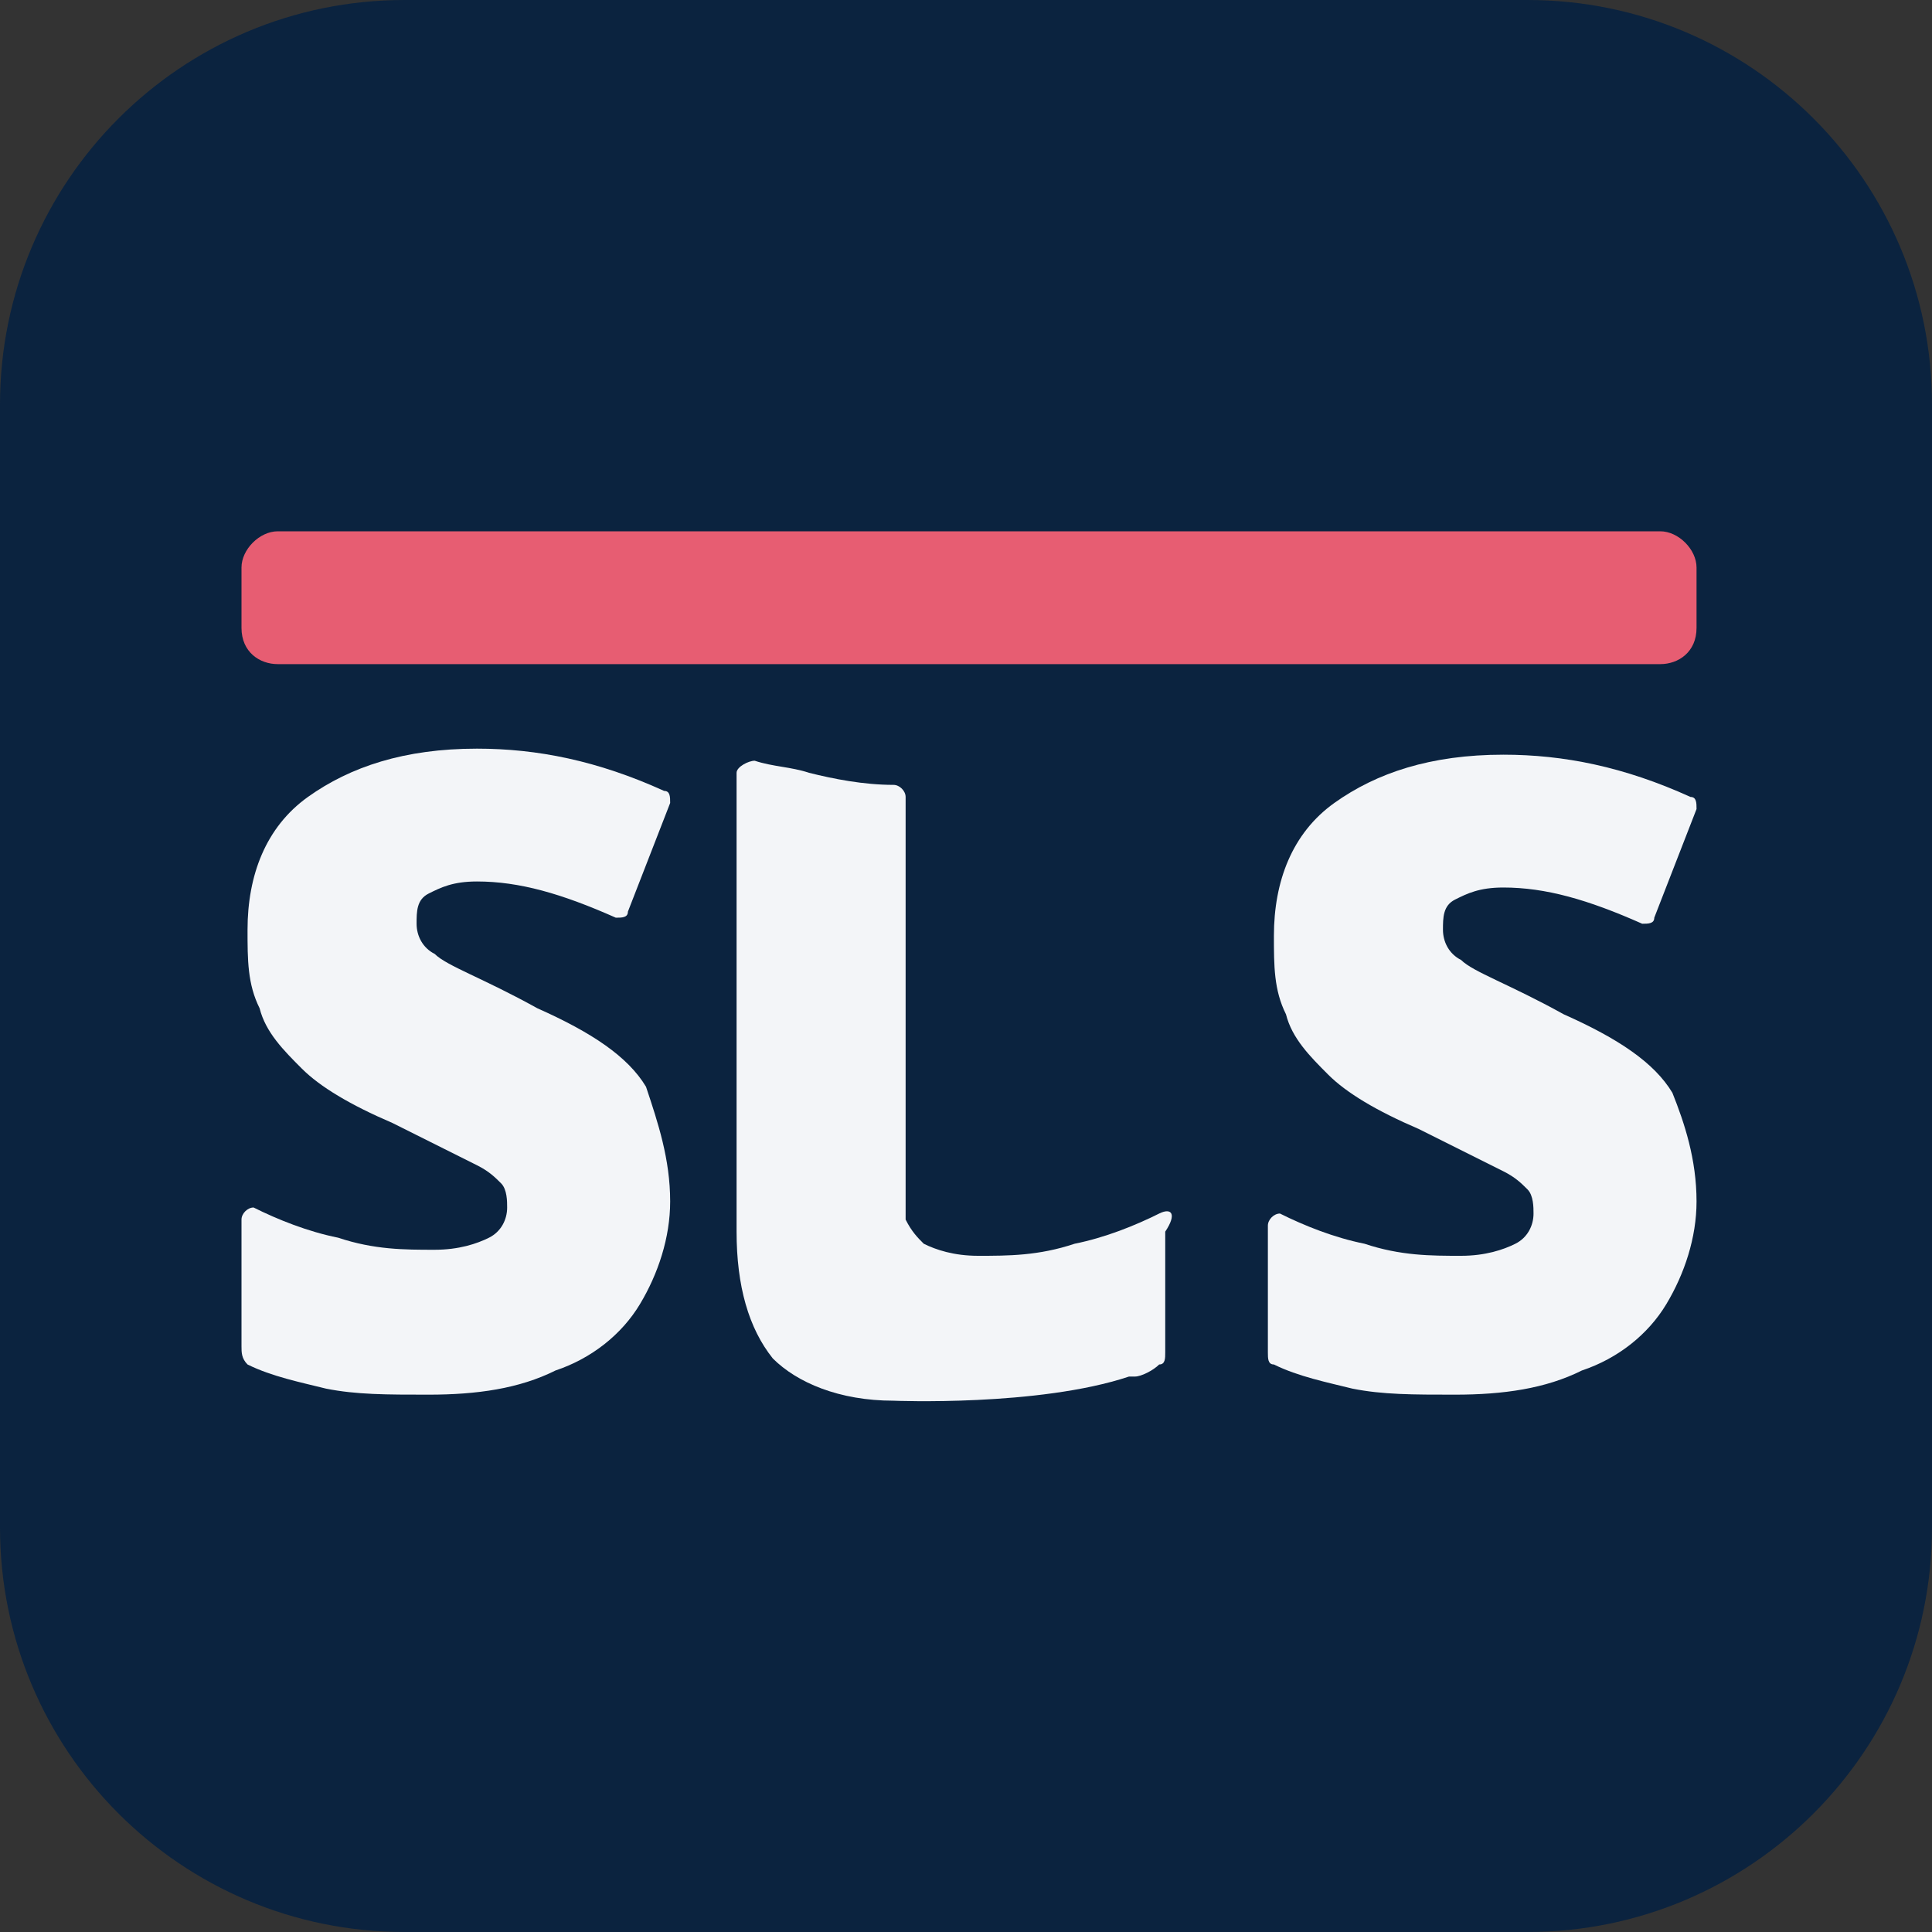
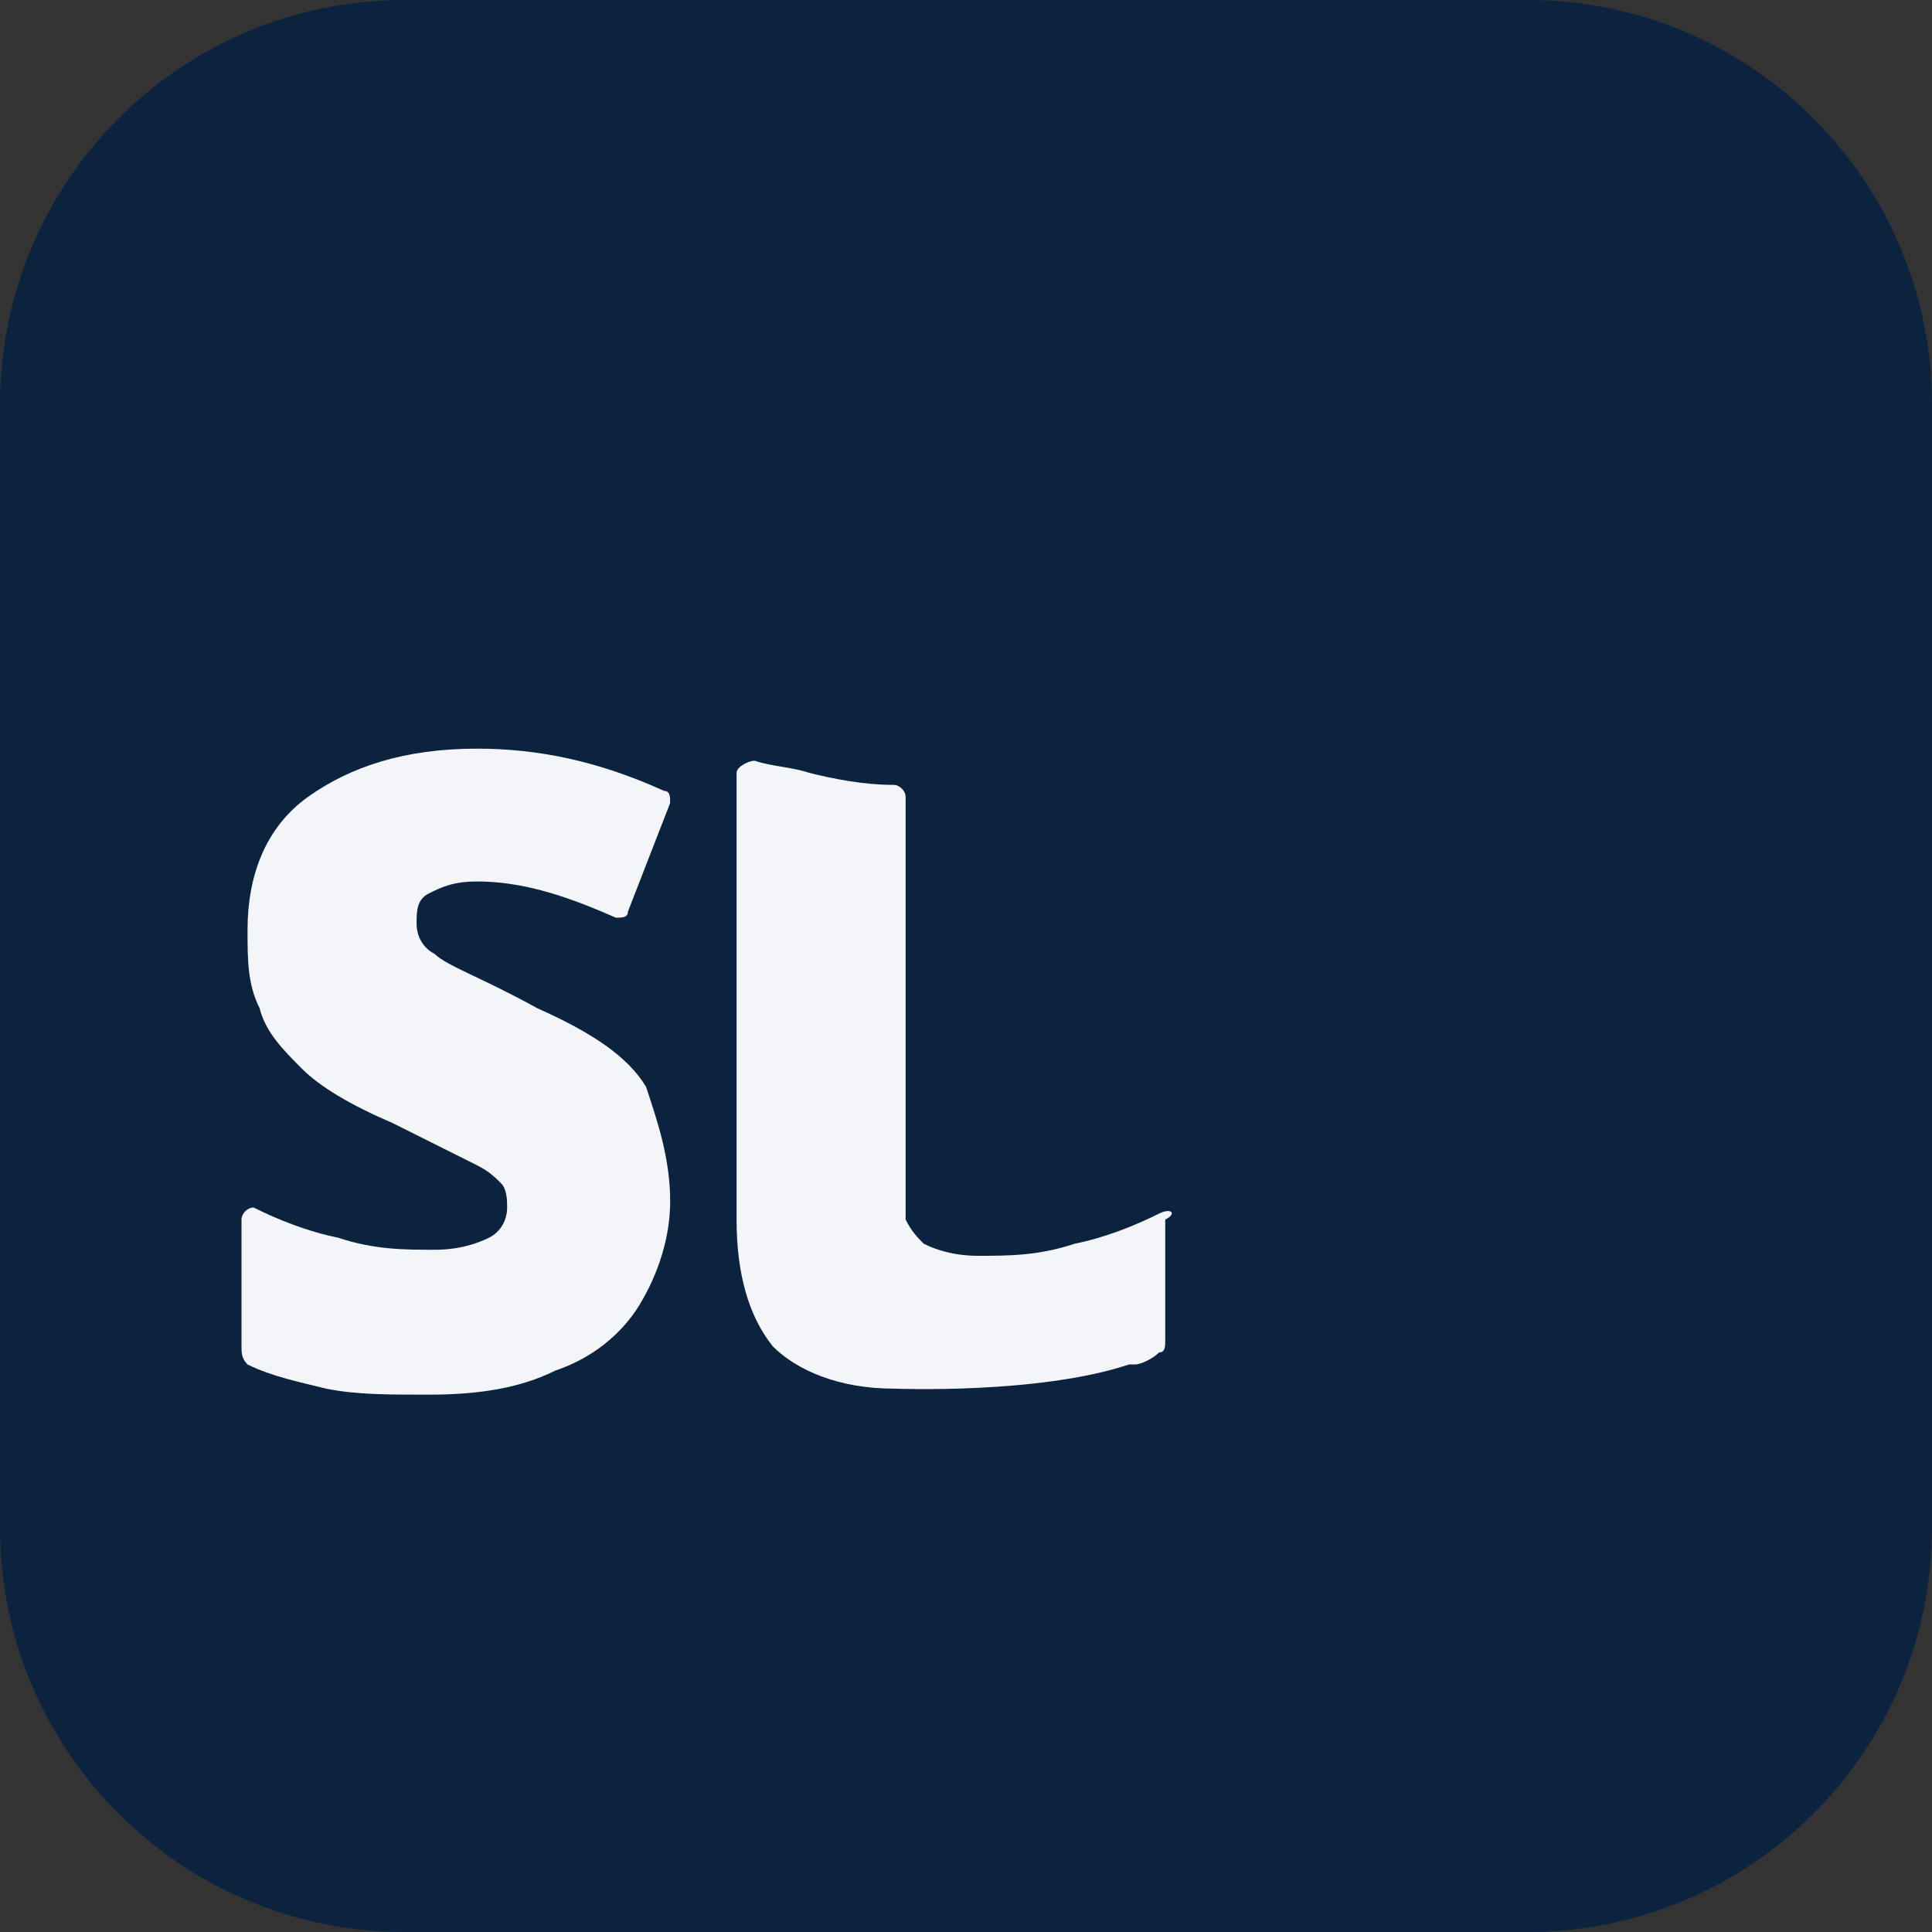
<svg xmlns="http://www.w3.org/2000/svg" version="1.1" id="Layer_1" x="0px" y="0px" viewBox="0 0 32 32" style="enable-background:new 0 0 32 32;" xml:space="preserve">
  <rect x="0" y="0" width="32" height="32" fill="#333333" stroke="none" />
  <style type="text/css">
	.st0{fill:#0B233F;}
	.st1{fill:#F3F5F8;}
	.st2{fill:#E75D72;}
</style>
  <g>
    <path class="st0" d="M6.7,0h18.6C29,0,32,3,32,6.7v18.6c0,3.7-3,6.7-6.7,6.7H6.7C3,32,0,29,0,25.3V6.7C0,3,3,0,6.7,0z" />
    <path class="st1" d="M11.1,19.9c0,0.6-0.2,1.2-0.5,1.7c-0.3,0.5-0.8,0.9-1.4,1.1c-0.6,0.3-1.3,0.4-2.1,0.4c-0.7,0-1.2,0-1.7-0.1   c-0.4-0.1-0.9-0.2-1.3-0.4C4,22.5,4,22.4,4,22.3v-2.1c0-0.1,0.1-0.2,0.2-0.2c0.4,0.2,0.9,0.4,1.4,0.5c0.6,0.2,1.1,0.2,1.6,0.2   c0.4,0,0.7-0.1,0.9-0.2c0.2-0.1,0.3-0.3,0.3-0.5c0-0.1,0-0.3-0.1-0.4c-0.1-0.1-0.2-0.2-0.4-0.3c-0.2-0.1-0.6-0.3-1.4-0.7   c-0.7-0.3-1.2-0.6-1.5-0.9c-0.3-0.3-0.6-0.6-0.7-1c-0.2-0.4-0.2-0.8-0.2-1.3c0-0.9,0.3-1.7,1-2.2c0.7-0.5,1.6-0.8,2.8-0.8   c1,0,2,0.2,3.1,0.7c0.1,0,0.1,0.1,0.1,0.2l-0.7,1.8c0,0.1-0.1,0.1-0.2,0.1c-0.9-0.4-1.6-0.6-2.3-0.6c-0.4,0-0.6,0.1-0.8,0.2   c-0.2,0.1-0.2,0.3-0.2,0.5c0,0.2,0.1,0.4,0.3,0.5c0.2,0.2,0.8,0.4,1.7,0.9c0.9,0.4,1.5,0.8,1.8,1.3C10.9,18.6,11.1,19.2,11.1,19.9z   " />
-     <path class="st1" d="M28.1,19.9c0,0.6-0.2,1.2-0.5,1.7c-0.3,0.5-0.8,0.9-1.4,1.1c-0.6,0.3-1.3,0.4-2.1,0.4c-0.7,0-1.2,0-1.7-0.1   c-0.4-0.1-0.9-0.2-1.3-0.4c-0.1,0-0.1-0.1-0.1-0.2v-2.1c0-0.1,0.1-0.2,0.2-0.2c0.4,0.2,0.9,0.4,1.4,0.5c0.6,0.2,1.1,0.2,1.6,0.2   c0.4,0,0.7-0.1,0.9-0.2c0.2-0.1,0.3-0.3,0.3-0.5c0-0.1,0-0.3-0.1-0.4c-0.1-0.1-0.2-0.2-0.4-0.3c-0.2-0.1-0.6-0.3-1.4-0.7   c-0.7-0.3-1.2-0.6-1.5-0.9c-0.3-0.3-0.6-0.6-0.7-1c-0.2-0.4-0.2-0.8-0.2-1.3c0-0.9,0.3-1.7,1-2.2c0.7-0.5,1.6-0.8,2.8-0.8   c1,0,2,0.2,3.1,0.7c0.1,0,0.1,0.1,0.1,0.2l-0.7,1.8c0,0.1-0.1,0.1-0.2,0.1c-0.9-0.4-1.6-0.6-2.3-0.6c-0.4,0-0.6,0.1-0.8,0.2   c-0.2,0.1-0.2,0.3-0.2,0.5c0,0.2,0.1,0.4,0.3,0.5c0.2,0.2,0.8,0.4,1.7,0.9c0.9,0.4,1.5,0.8,1.8,1.3C27.9,18.6,28.1,19.2,28.1,19.9z   " />
-     <path class="st1" d="M19.2,20.1c-0.4,0.2-0.9,0.4-1.4,0.5c-0.6,0.2-1.1,0.2-1.6,0.2c-0.4,0-0.7-0.1-0.9-0.2   c-0.1-0.1-0.2-0.2-0.3-0.4c0,0,0,0,0,0c0,0,0-0.1,0-0.1v-2.9v-2.4v-1.6c0-0.1-0.1-0.2-0.2-0.2c-0.5,0-1-0.1-1.4-0.2   c-0.3-0.1-0.6-0.1-0.9-0.2c-0.1,0-0.3,0.1-0.3,0.2V13v0v4.3v3.1c0,0.9,0.2,1.6,0.6,2.1c0.4,0.4,1.1,0.7,2,0.7c0,0,2.4,0.1,3.9-0.4   h0c0,0,0,0,0,0c0,0,0.1,0,0.1,0c0.1,0,0.3-0.1,0.4-0.2c0.1,0,0.1-0.1,0.1-0.2v-2C19.5,20.1,19.4,20,19.2,20.1z" />
-     <path class="st2" d="M27.5,11H4.6C4.3,11,4,10.8,4,10.4v-1c0-0.3,0.3-0.6,0.6-0.6h22.9c0.3,0,0.6,0.3,0.6,0.6v1   C28.1,10.8,27.8,11,27.5,11z" />
+     <path class="st1" d="M19.2,20.1c-0.4,0.2-0.9,0.4-1.4,0.5c-0.6,0.2-1.1,0.2-1.6,0.2c-0.4,0-0.7-0.1-0.9-0.2   c-0.1-0.1-0.2-0.2-0.3-0.4c0,0,0,0,0,0c0,0,0-0.1,0-0.1v-2.9v-2.4v-1.6c0-0.1-0.1-0.2-0.2-0.2c-0.5,0-1-0.1-1.4-0.2   c-0.3-0.1-0.6-0.1-0.9-0.2c-0.1,0-0.3,0.1-0.3,0.2v0v4.3v3.1c0,0.9,0.2,1.6,0.6,2.1c0.4,0.4,1.1,0.7,2,0.7c0,0,2.4,0.1,3.9-0.4   h0c0,0,0,0,0,0c0,0,0.1,0,0.1,0c0.1,0,0.3-0.1,0.4-0.2c0.1,0,0.1-0.1,0.1-0.2v-2C19.5,20.1,19.4,20,19.2,20.1z" />
  </g>
</svg>